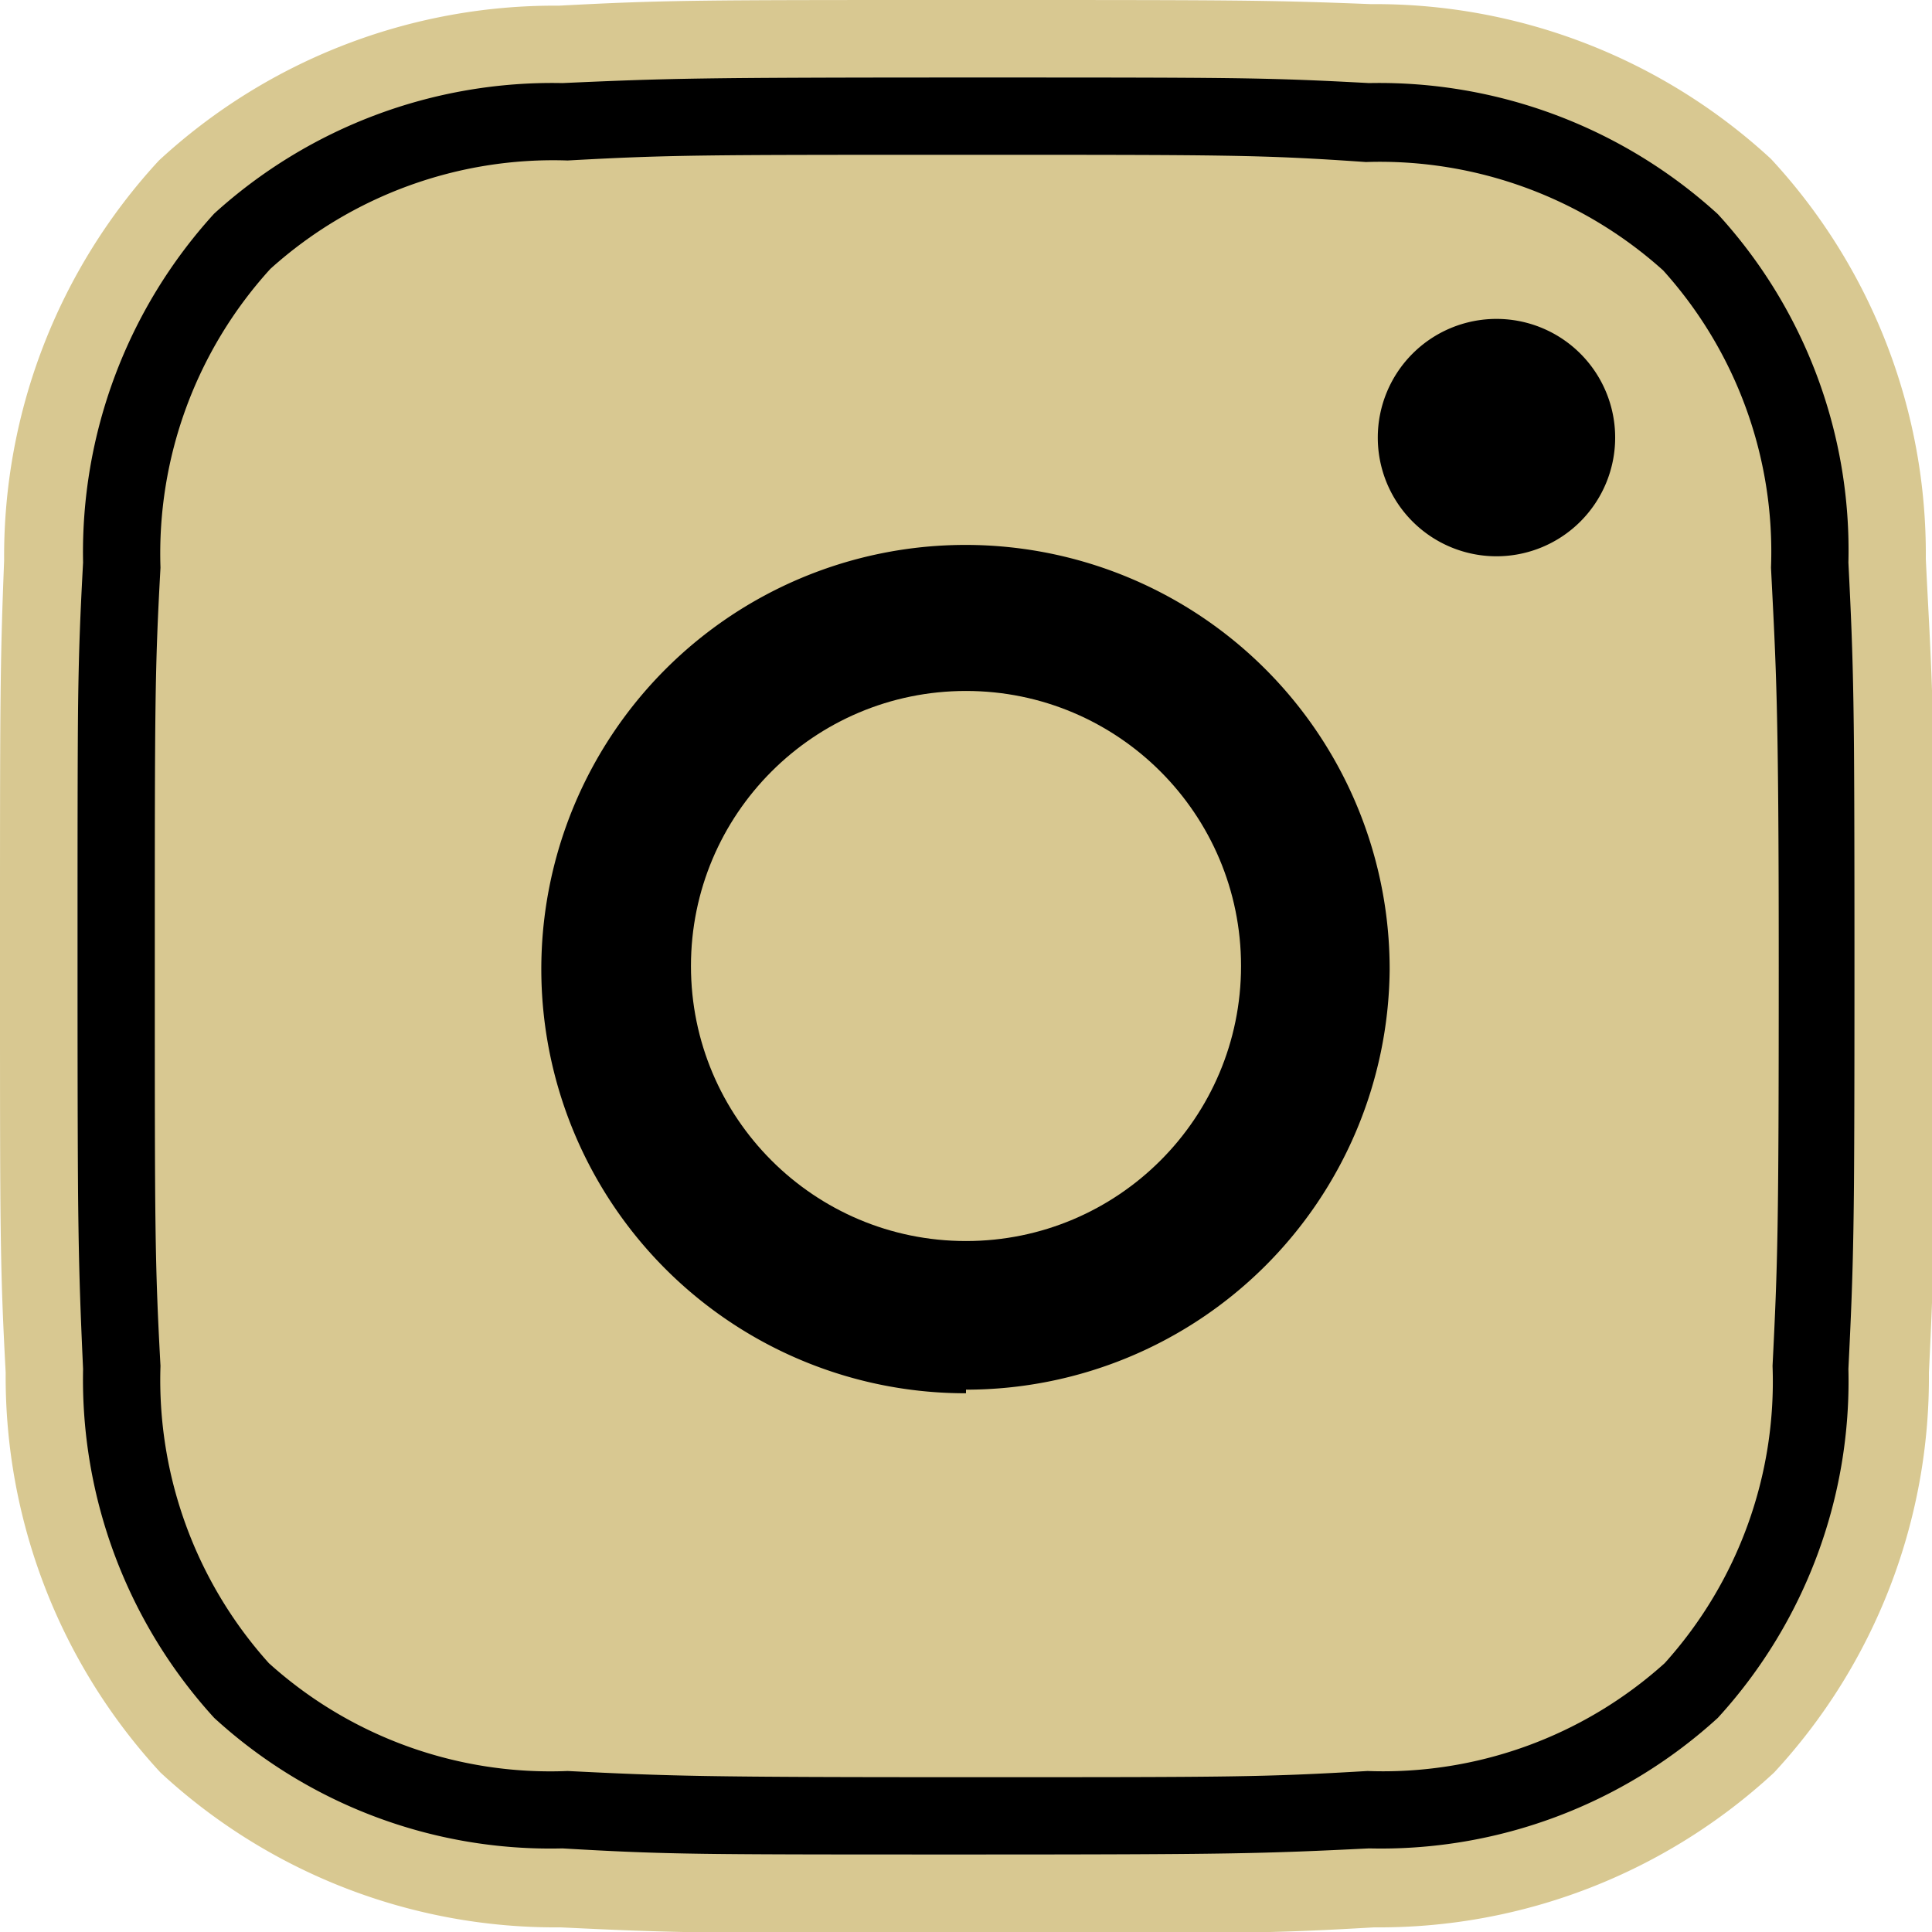
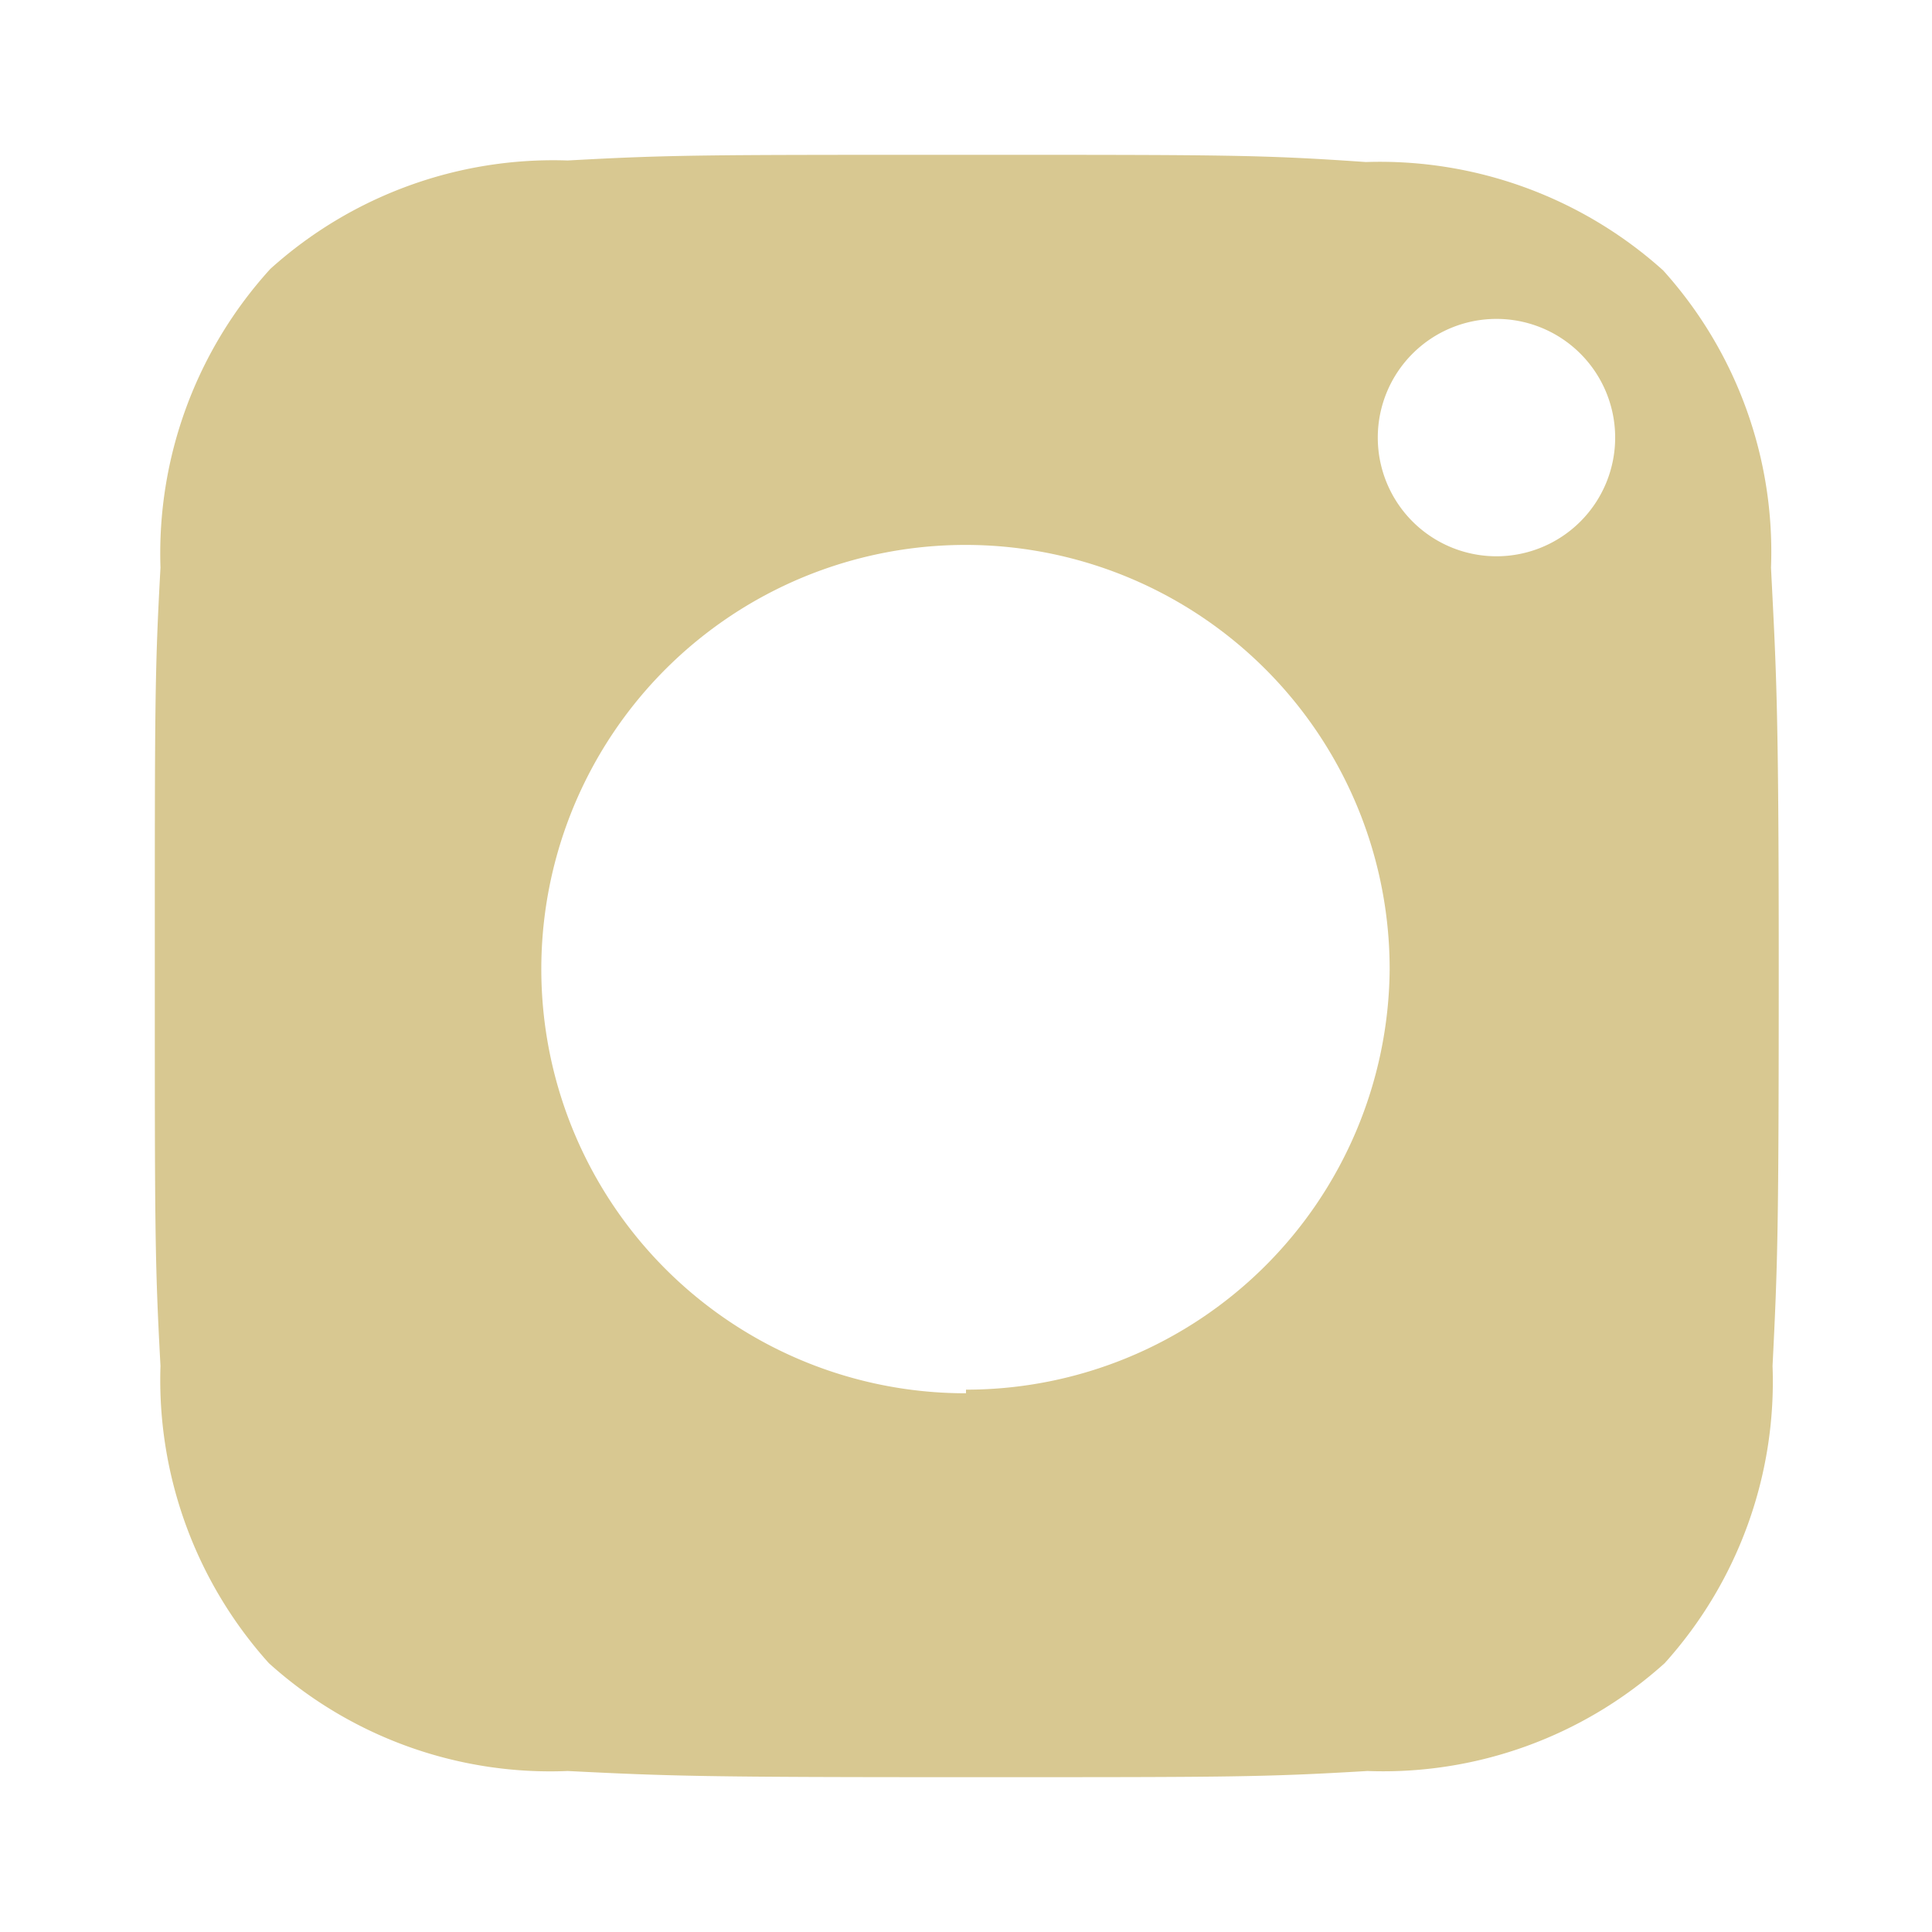
<svg xmlns="http://www.w3.org/2000/svg" id="Layer_1" data-name="Layer 1" viewBox="0 0 37.44 37.44">
  <defs>
    <style>.cls-1{fill:#d8c891;}</style>
  </defs>
  <title>bb_insta-wblack</title>
-   <rect x="1.5" y="1.5" width="34.44" height="34.44" rx="8" />
-   <path class="cls-1" d="M37.32,10.83a11.26,11.26,0,0,0-3-7.75,11.3,11.3,0,0,0-7.75-3C24.53,0,23.91,0,18.72,0s-5.81,0-7.89.11a11.3,11.3,0,0,0-7.75,3,11.3,11.3,0,0,0-3,7.75C0,12.91,0,13.52,0,18.72s0,5.81.11,7.88a11.3,11.3,0,0,0,3,7.75,11.26,11.26,0,0,0,7.75,3c2.08.1,2.69.12,7.89.12s5.81,0,7.88-.12a11.26,11.26,0,0,0,7.75-3,11.26,11.26,0,0,0,3-7.75c.1-2.07.12-2.69.12-7.88S37.42,12.91,37.32,10.83Zm-1.5,15.7a9.67,9.67,0,0,1-2.53,6.76,9.68,9.68,0,0,1-6.76,2.53c-2.05.1-2.66.12-7.81.12s-5.77,0-7.82-.12a9.64,9.64,0,0,1-6.75-2.53,9.73,9.73,0,0,1-2.54-6.76c-.09-2-.11-2.65-.11-7.81s0-5.78.11-7.82A9.74,9.74,0,0,1,4.15,4.14,9.74,9.74,0,0,1,10.9,1.61c2-.09,2.66-.11,7.82-.11s5.77,0,7.81.11a9.74,9.74,0,0,1,6.76,2.54,9.64,9.64,0,0,1,2.53,6.75c.1,2,.12,2.66.12,7.82S35.92,24.49,35.82,26.53Z" />
-   <circle class="cls-1" cx="18.72" cy="18.72" r="5.33" />
  <path class="cls-1" d="M34.32,11a8.14,8.14,0,0,0-2.09-5.76,8.21,8.21,0,0,0-5.76-2.1C24.44,3,23.84,3,18.72,3S13,3,11,3.11a8.19,8.19,0,0,0-5.76,2.1A8.19,8.19,0,0,0,3.11,11C3,13,3,13.6,3,18.72s0,5.72.11,7.75a8.21,8.21,0,0,0,2.1,5.76A8.14,8.14,0,0,0,11,34.32c2,.1,2.63.12,7.75.12s5.72,0,7.75-.12a8.15,8.15,0,0,0,5.76-2.09,8.15,8.15,0,0,0,2.09-5.76c.1-2,.12-2.63.12-7.75S34.42,13,34.32,11Zm-15.6,16a8.22,8.22,0,1,1,8.21-8.21A8.21,8.21,0,0,1,18.72,26.93ZM29,10.78a2.3,2.3,0,1,1,2.3-2.3A2.3,2.3,0,0,1,29,10.78Z" />
</svg>